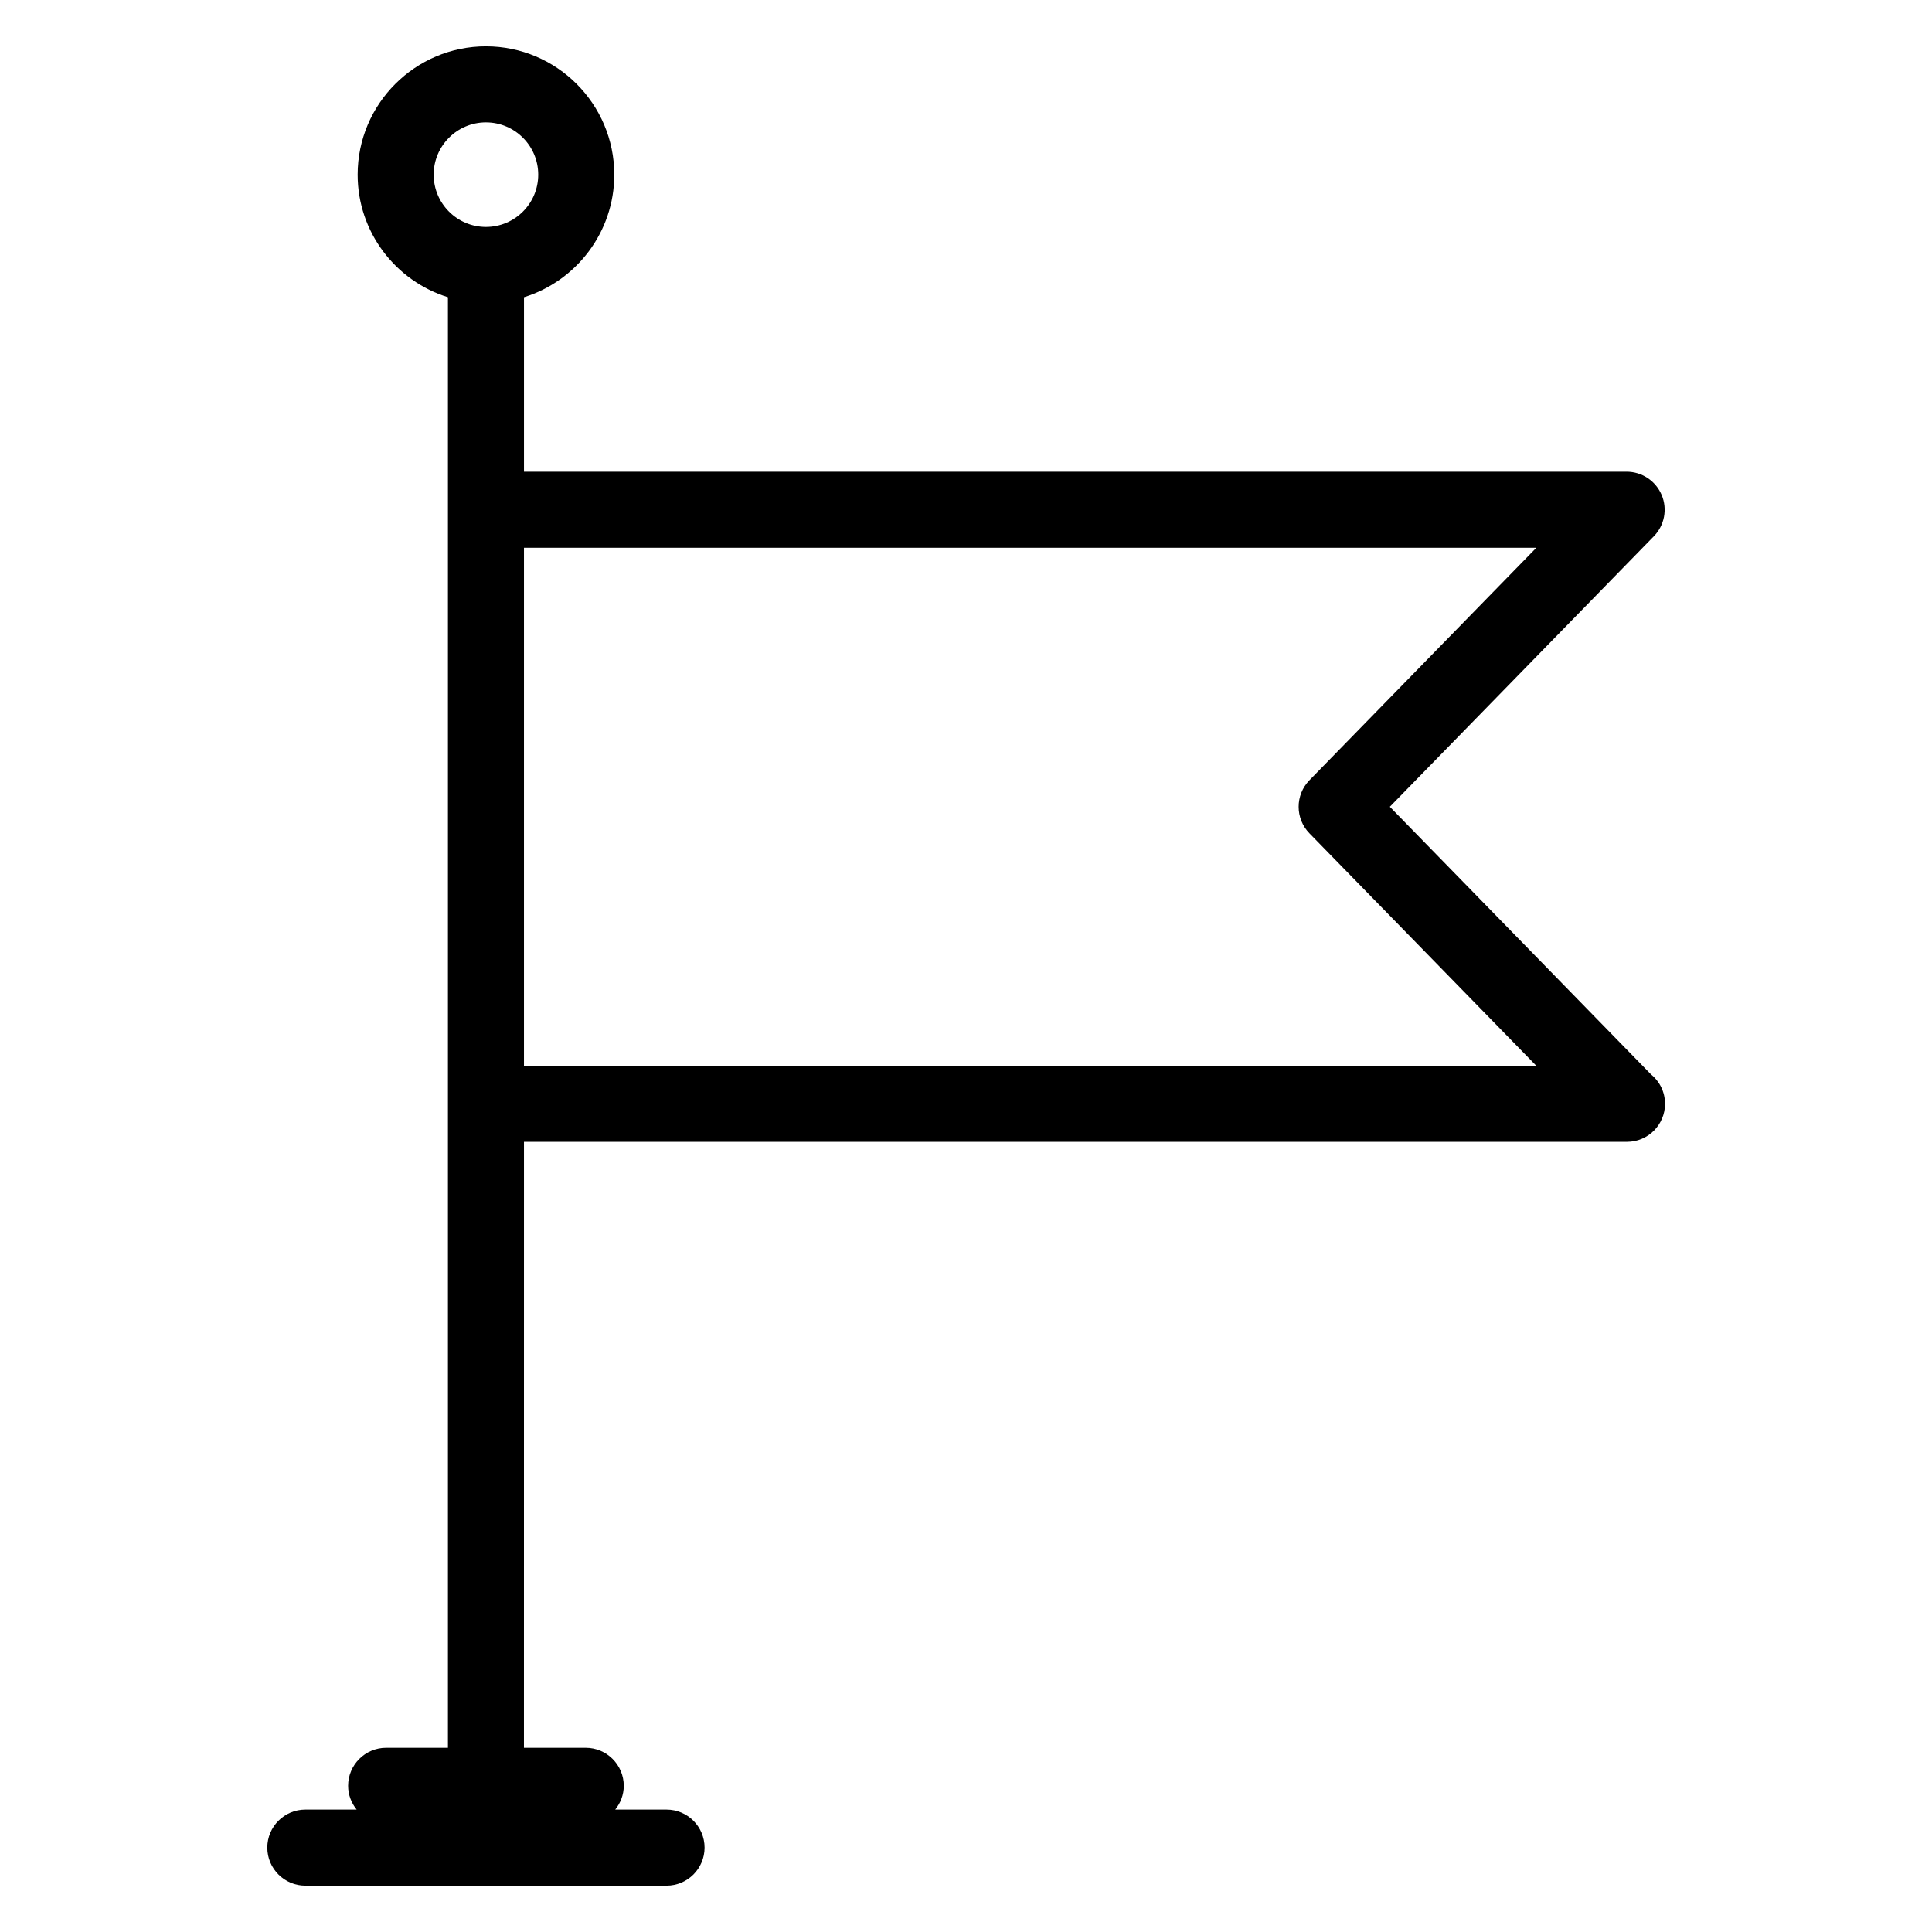
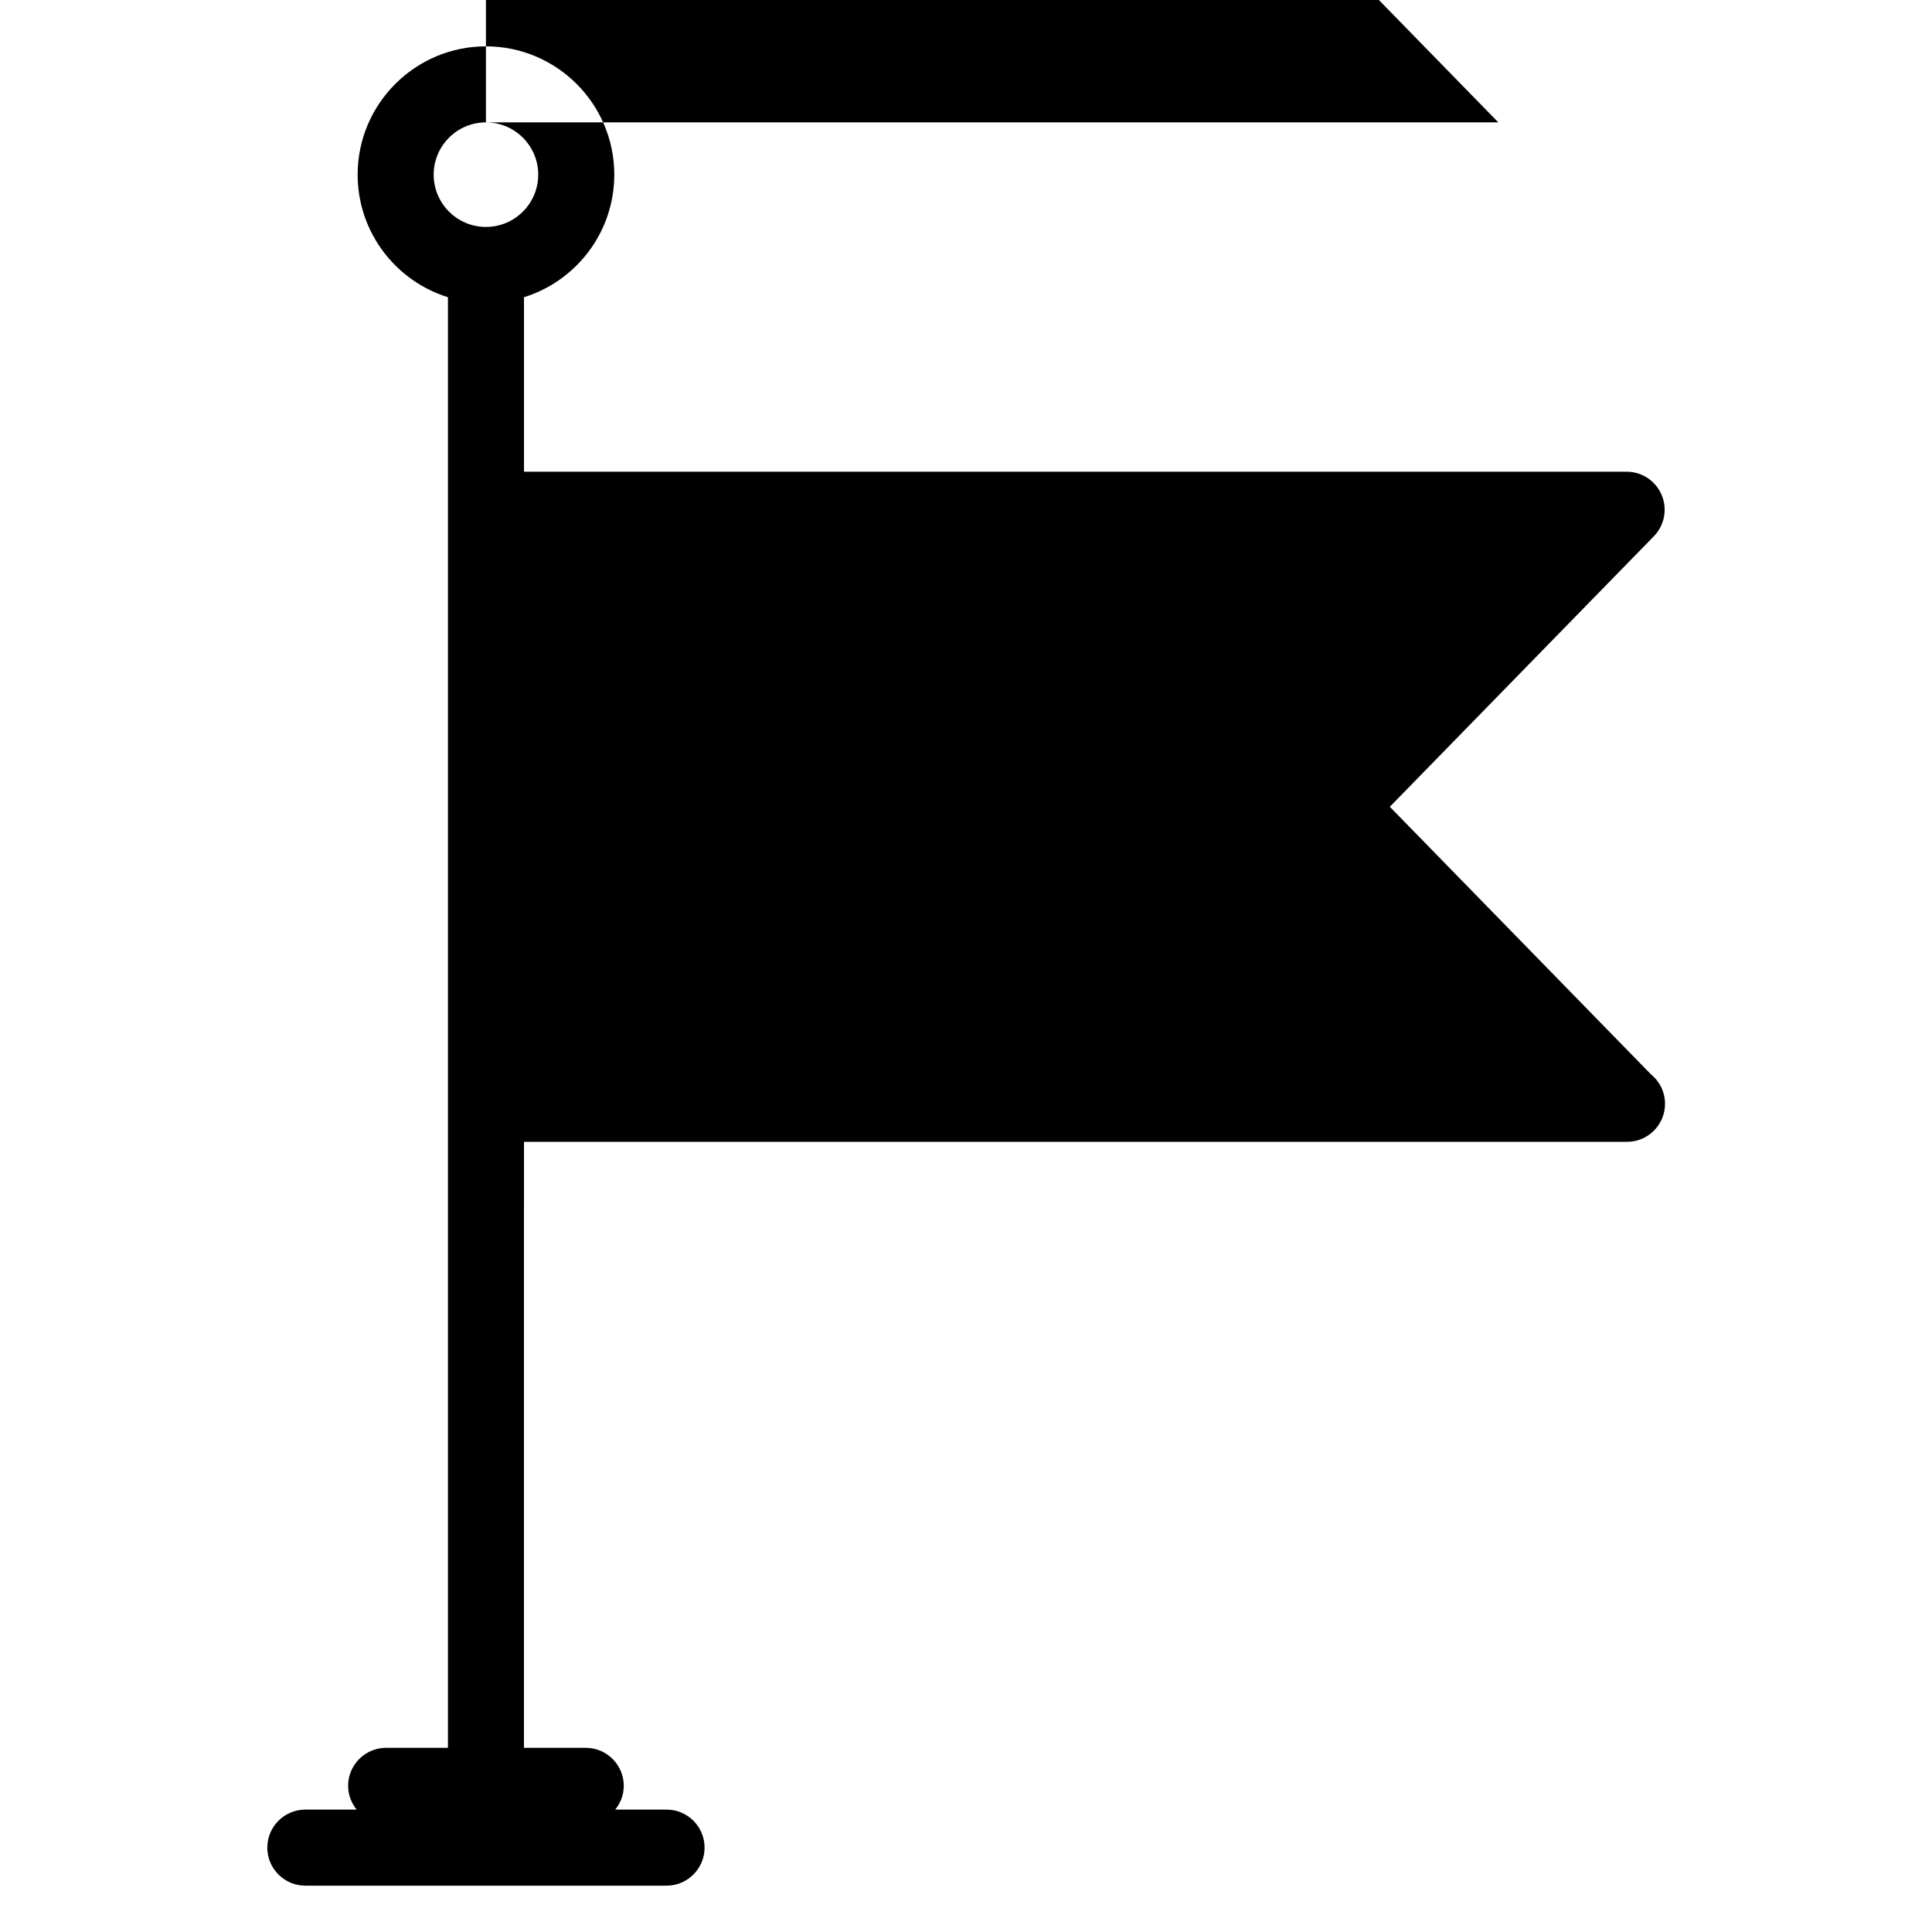
<svg xmlns="http://www.w3.org/2000/svg" fill="#000000" width="800px" height="800px" version="1.1" viewBox="144 144 512 512">
-   <path d="m581.48 428.67-69.16-70.867 69.965-71.684c2.832-2.902 3.648-7.215 2.07-10.949s-5.231-6.164-9.285-6.164h-292.21v-46.238c13.852-4.301 23.93-17.234 23.93-32.48 0-18.75-15.254-34.008-34.008-34.008-18.75 0-34.004 15.254-34.004 34.008 0 15.246 10.082 28.18 23.93 32.48v384.42h-16.375c-5.562 0-10.078 4.516-10.078 10.078 0 2.398 0.871 4.566 2.266 6.297h-13.602c-5.562 0-10.078 4.516-10.078 10.078s4.516 10.078 10.078 10.078h95.723c5.562 0 10.078-4.516 10.078-10.078s-4.516-10.078-10.078-10.078h-13.602c1.395-1.734 2.266-3.898 2.266-6.297 0-5.562-4.516-10.078-10.078-10.078h-16.375l0.008-160.59h292.21c0.039 0.004 0.074 0 0.102 0 5.566 0 10.078-4.516 10.078-10.078-0.004-3.172-1.473-6-3.769-7.852zm-308.7-252.24c7.644 0 13.855 6.211 13.855 13.855 0 7.644-6.211 13.855-13.855 13.855-7.641-0.004-13.852-6.215-13.852-13.855 0-7.644 6.211-13.855 13.852-13.855zm10.078 250.02v-137.29h268.29l-60.129 61.605c-3.82 3.914-3.82 10.16 0 14.078l60.129 61.605z" />
+   <path d="m581.48 428.67-69.16-70.867 69.965-71.684c2.832-2.902 3.648-7.215 2.07-10.949s-5.231-6.164-9.285-6.164h-292.21v-46.238c13.852-4.301 23.93-17.234 23.93-32.48 0-18.75-15.254-34.008-34.008-34.008-18.75 0-34.004 15.254-34.004 34.008 0 15.246 10.082 28.18 23.93 32.48v384.42h-16.375c-5.562 0-10.078 4.516-10.078 10.078 0 2.398 0.871 4.566 2.266 6.297h-13.602c-5.562 0-10.078 4.516-10.078 10.078s4.516 10.078 10.078 10.078h95.723c5.562 0 10.078-4.516 10.078-10.078s-4.516-10.078-10.078-10.078h-13.602c1.395-1.734 2.266-3.898 2.266-6.297 0-5.562-4.516-10.078-10.078-10.078h-16.375l0.008-160.59h292.21c0.039 0.004 0.074 0 0.102 0 5.566 0 10.078-4.516 10.078-10.078-0.004-3.172-1.473-6-3.769-7.852zm-308.7-252.24c7.644 0 13.855 6.211 13.855 13.855 0 7.644-6.211 13.855-13.855 13.855-7.641-0.004-13.852-6.215-13.852-13.855 0-7.644 6.211-13.855 13.852-13.855zv-137.29h268.29l-60.129 61.605c-3.82 3.914-3.82 10.16 0 14.078l60.129 61.605z" />
</svg>